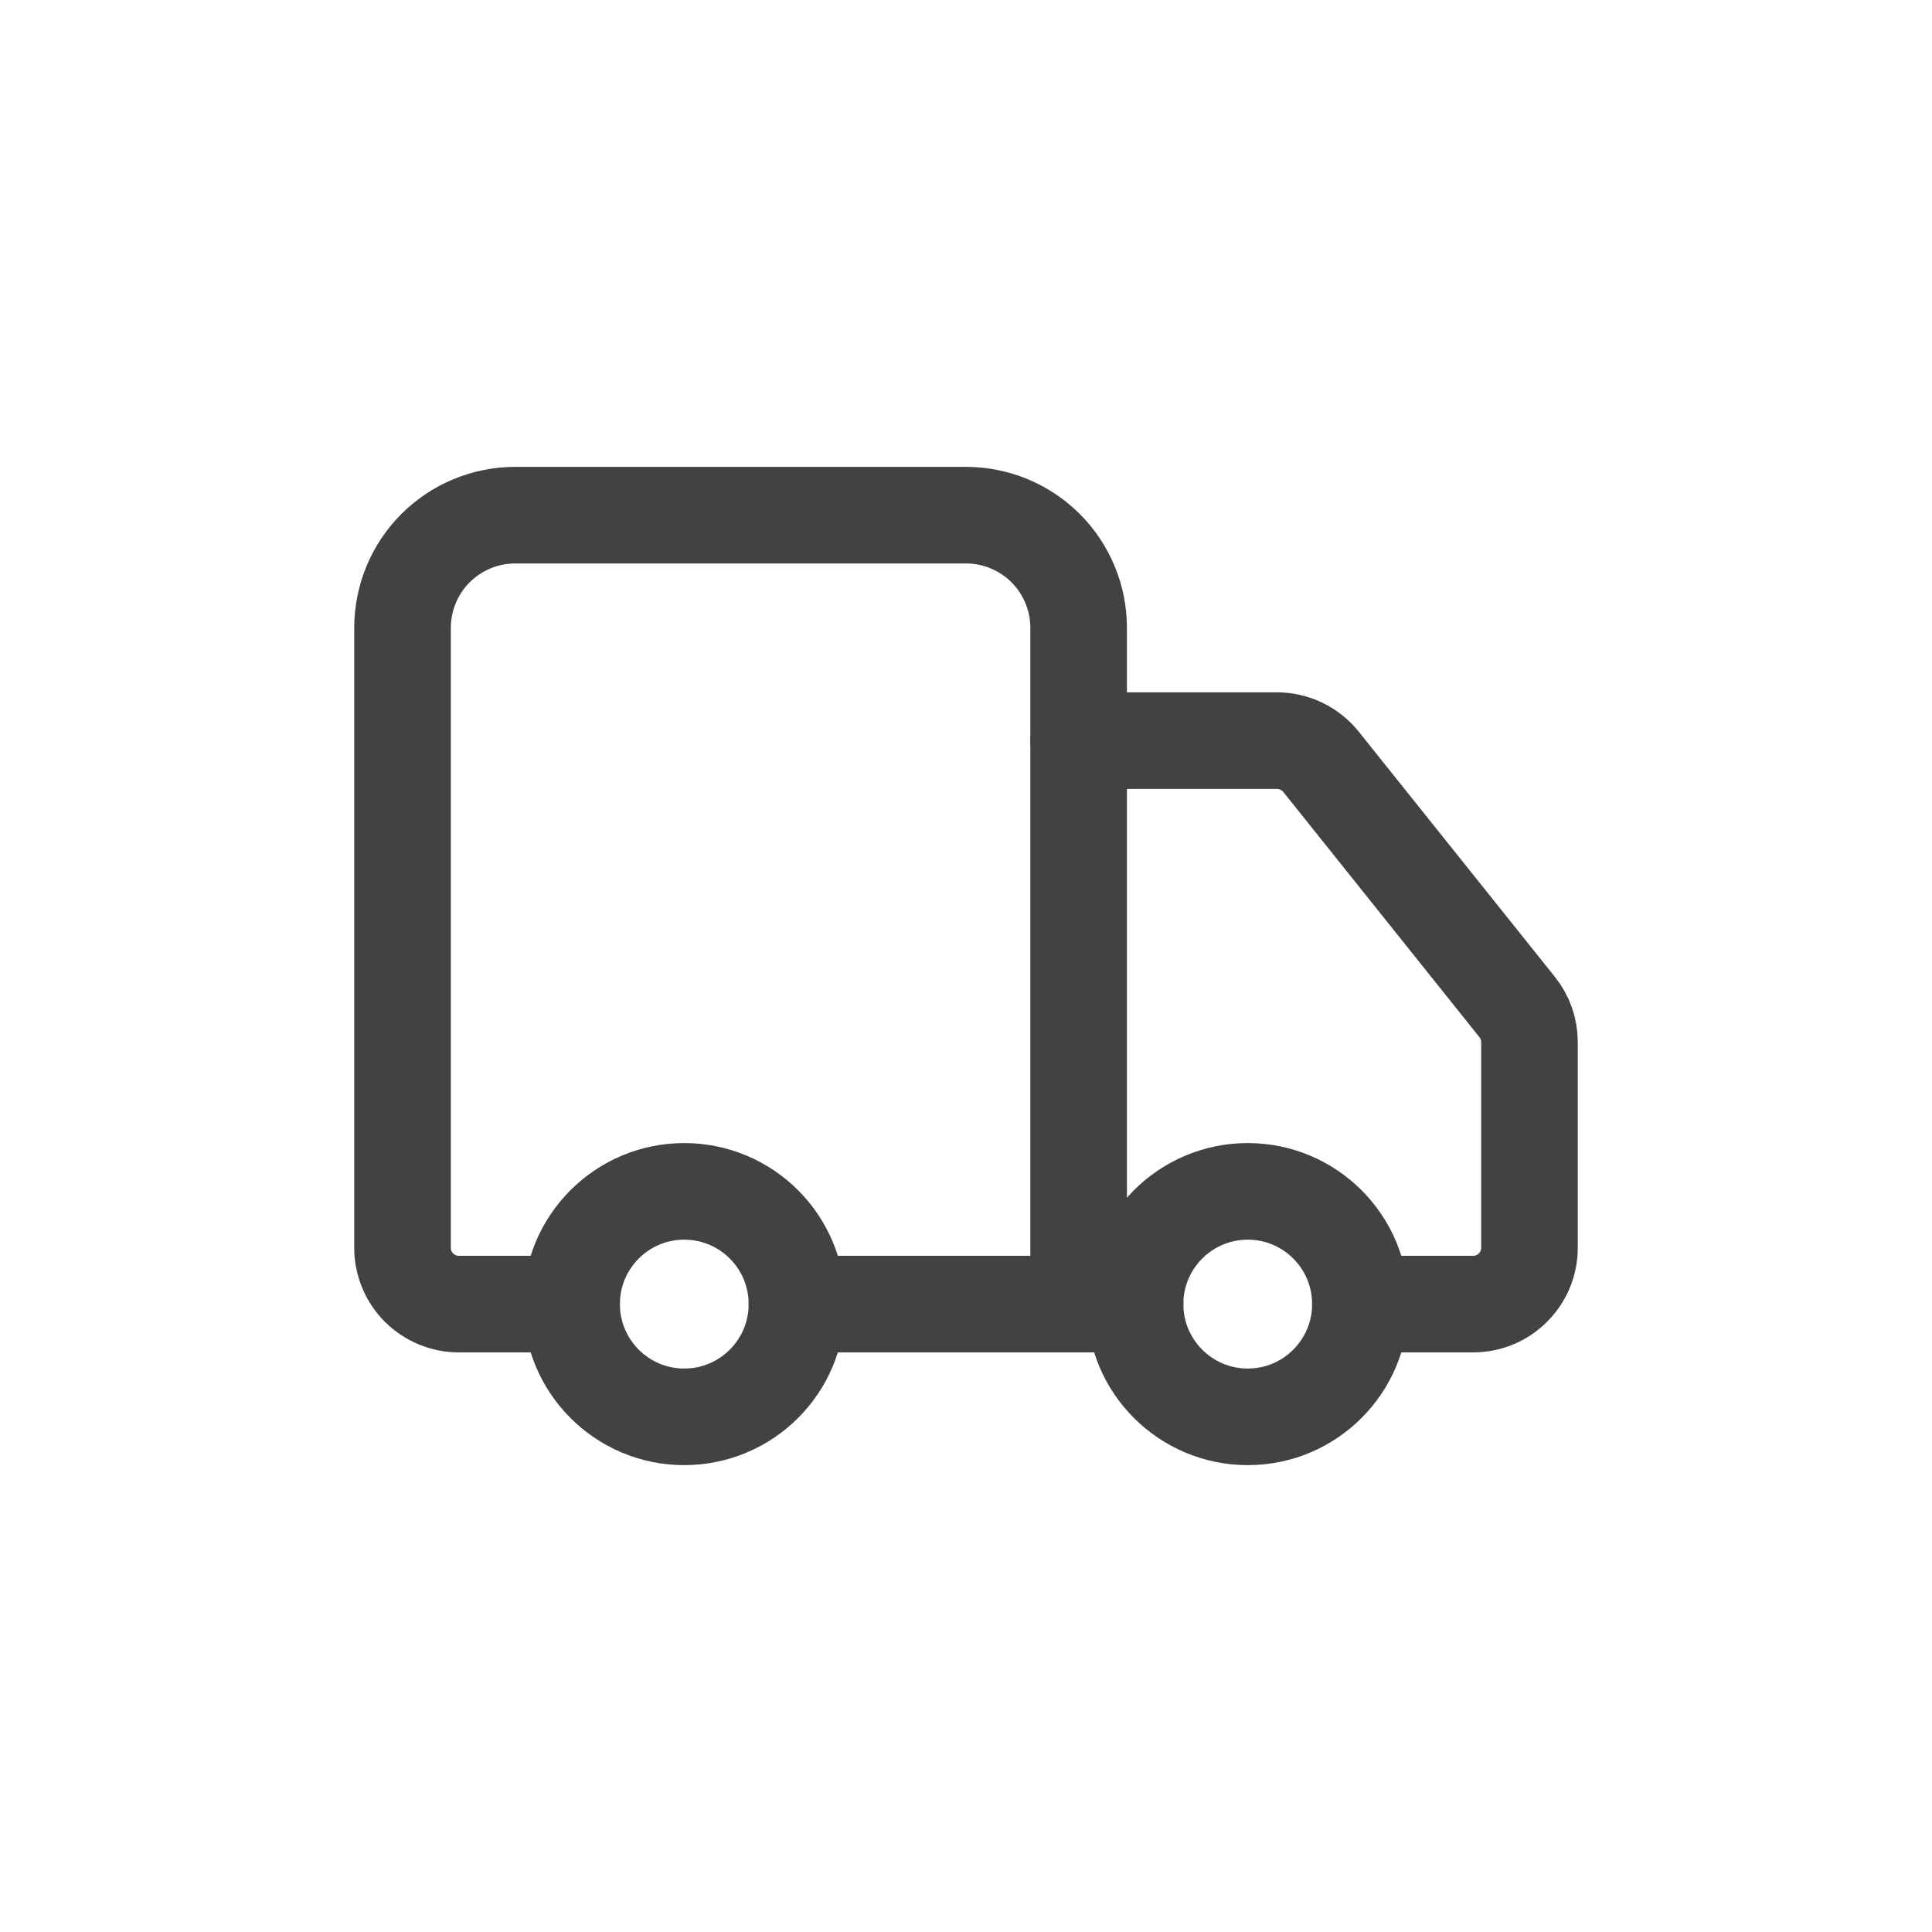
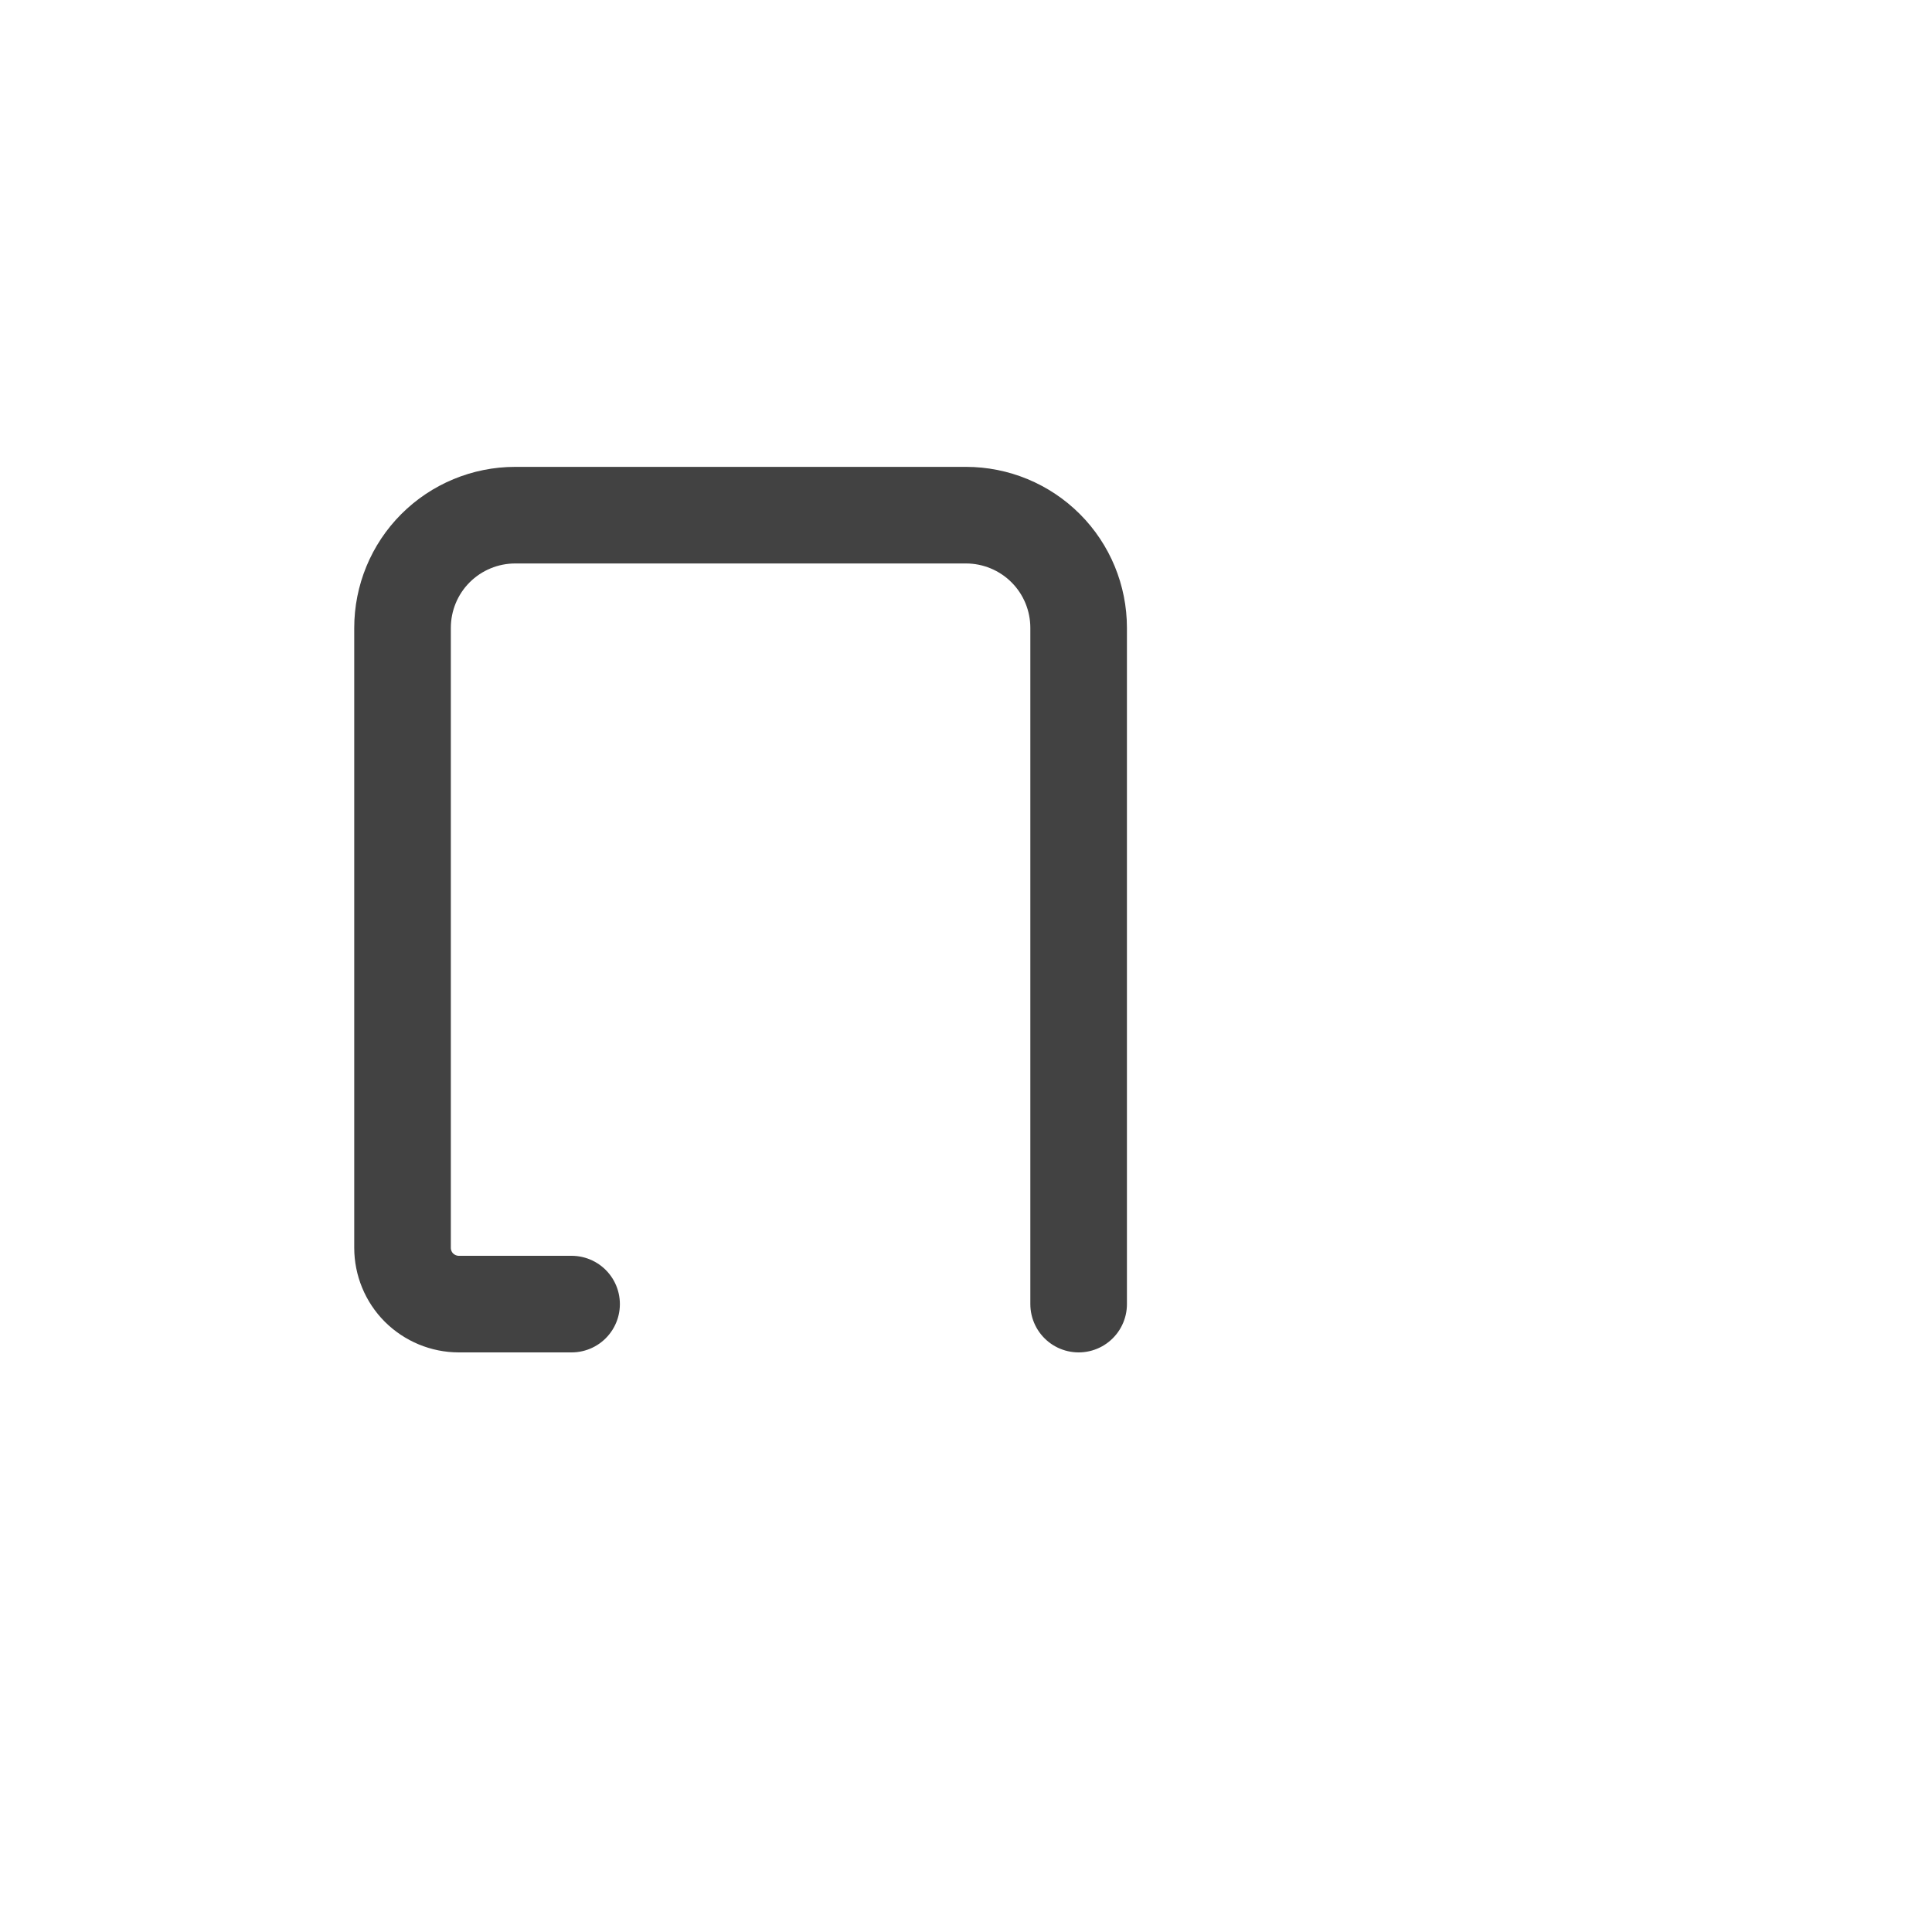
<svg xmlns="http://www.w3.org/2000/svg" fill="none" viewBox="0 0 20 20" height="20" width="20">
  <path stroke-linejoin="round" stroke-linecap="round" stroke="#424242" d="M11.166 13.5V6.5C11.166 6.191 11.044 5.894 10.825 5.675C10.606 5.456 10.309 5.333 10 5.333H5.333C5.024 5.333 4.727 5.456 4.508 5.675C4.289 5.894 4.167 6.191 4.167 6.5V12.917C4.167 13.071 4.228 13.22 4.337 13.329C4.447 13.438 4.595 13.5 4.75 13.5H5.917" />
-   <path stroke-linejoin="round" stroke-linecap="round" stroke="#424242" d="M11.75 13.5H8.25" />
-   <path stroke-linejoin="round" stroke-linecap="round" stroke="#424242" d="M14.083 13.5H15.25C15.405 13.5 15.553 13.439 15.662 13.329C15.772 13.22 15.833 13.071 15.833 12.917V10.787C15.833 10.655 15.788 10.527 15.705 10.424L13.675 7.886C13.62 7.818 13.551 7.763 13.472 7.725C13.394 7.687 13.307 7.667 13.22 7.667H11.166" />
-   <path stroke-linejoin="round" stroke-linecap="round" stroke="#424242" d="M12.917 14.667C13.561 14.667 14.083 14.144 14.083 13.5C14.083 12.856 13.561 12.333 12.917 12.333C12.272 12.333 11.75 12.856 11.75 13.5C11.75 14.144 12.272 14.667 12.917 14.667Z" />
-   <path stroke-linejoin="round" stroke-linecap="round" stroke="#424242" d="M7.083 14.667C7.728 14.667 8.25 14.144 8.25 13.5C8.25 12.856 7.728 12.333 7.083 12.333C6.439 12.333 5.917 12.856 5.917 13.5C5.917 14.144 6.439 14.667 7.083 14.667Z" />
</svg>